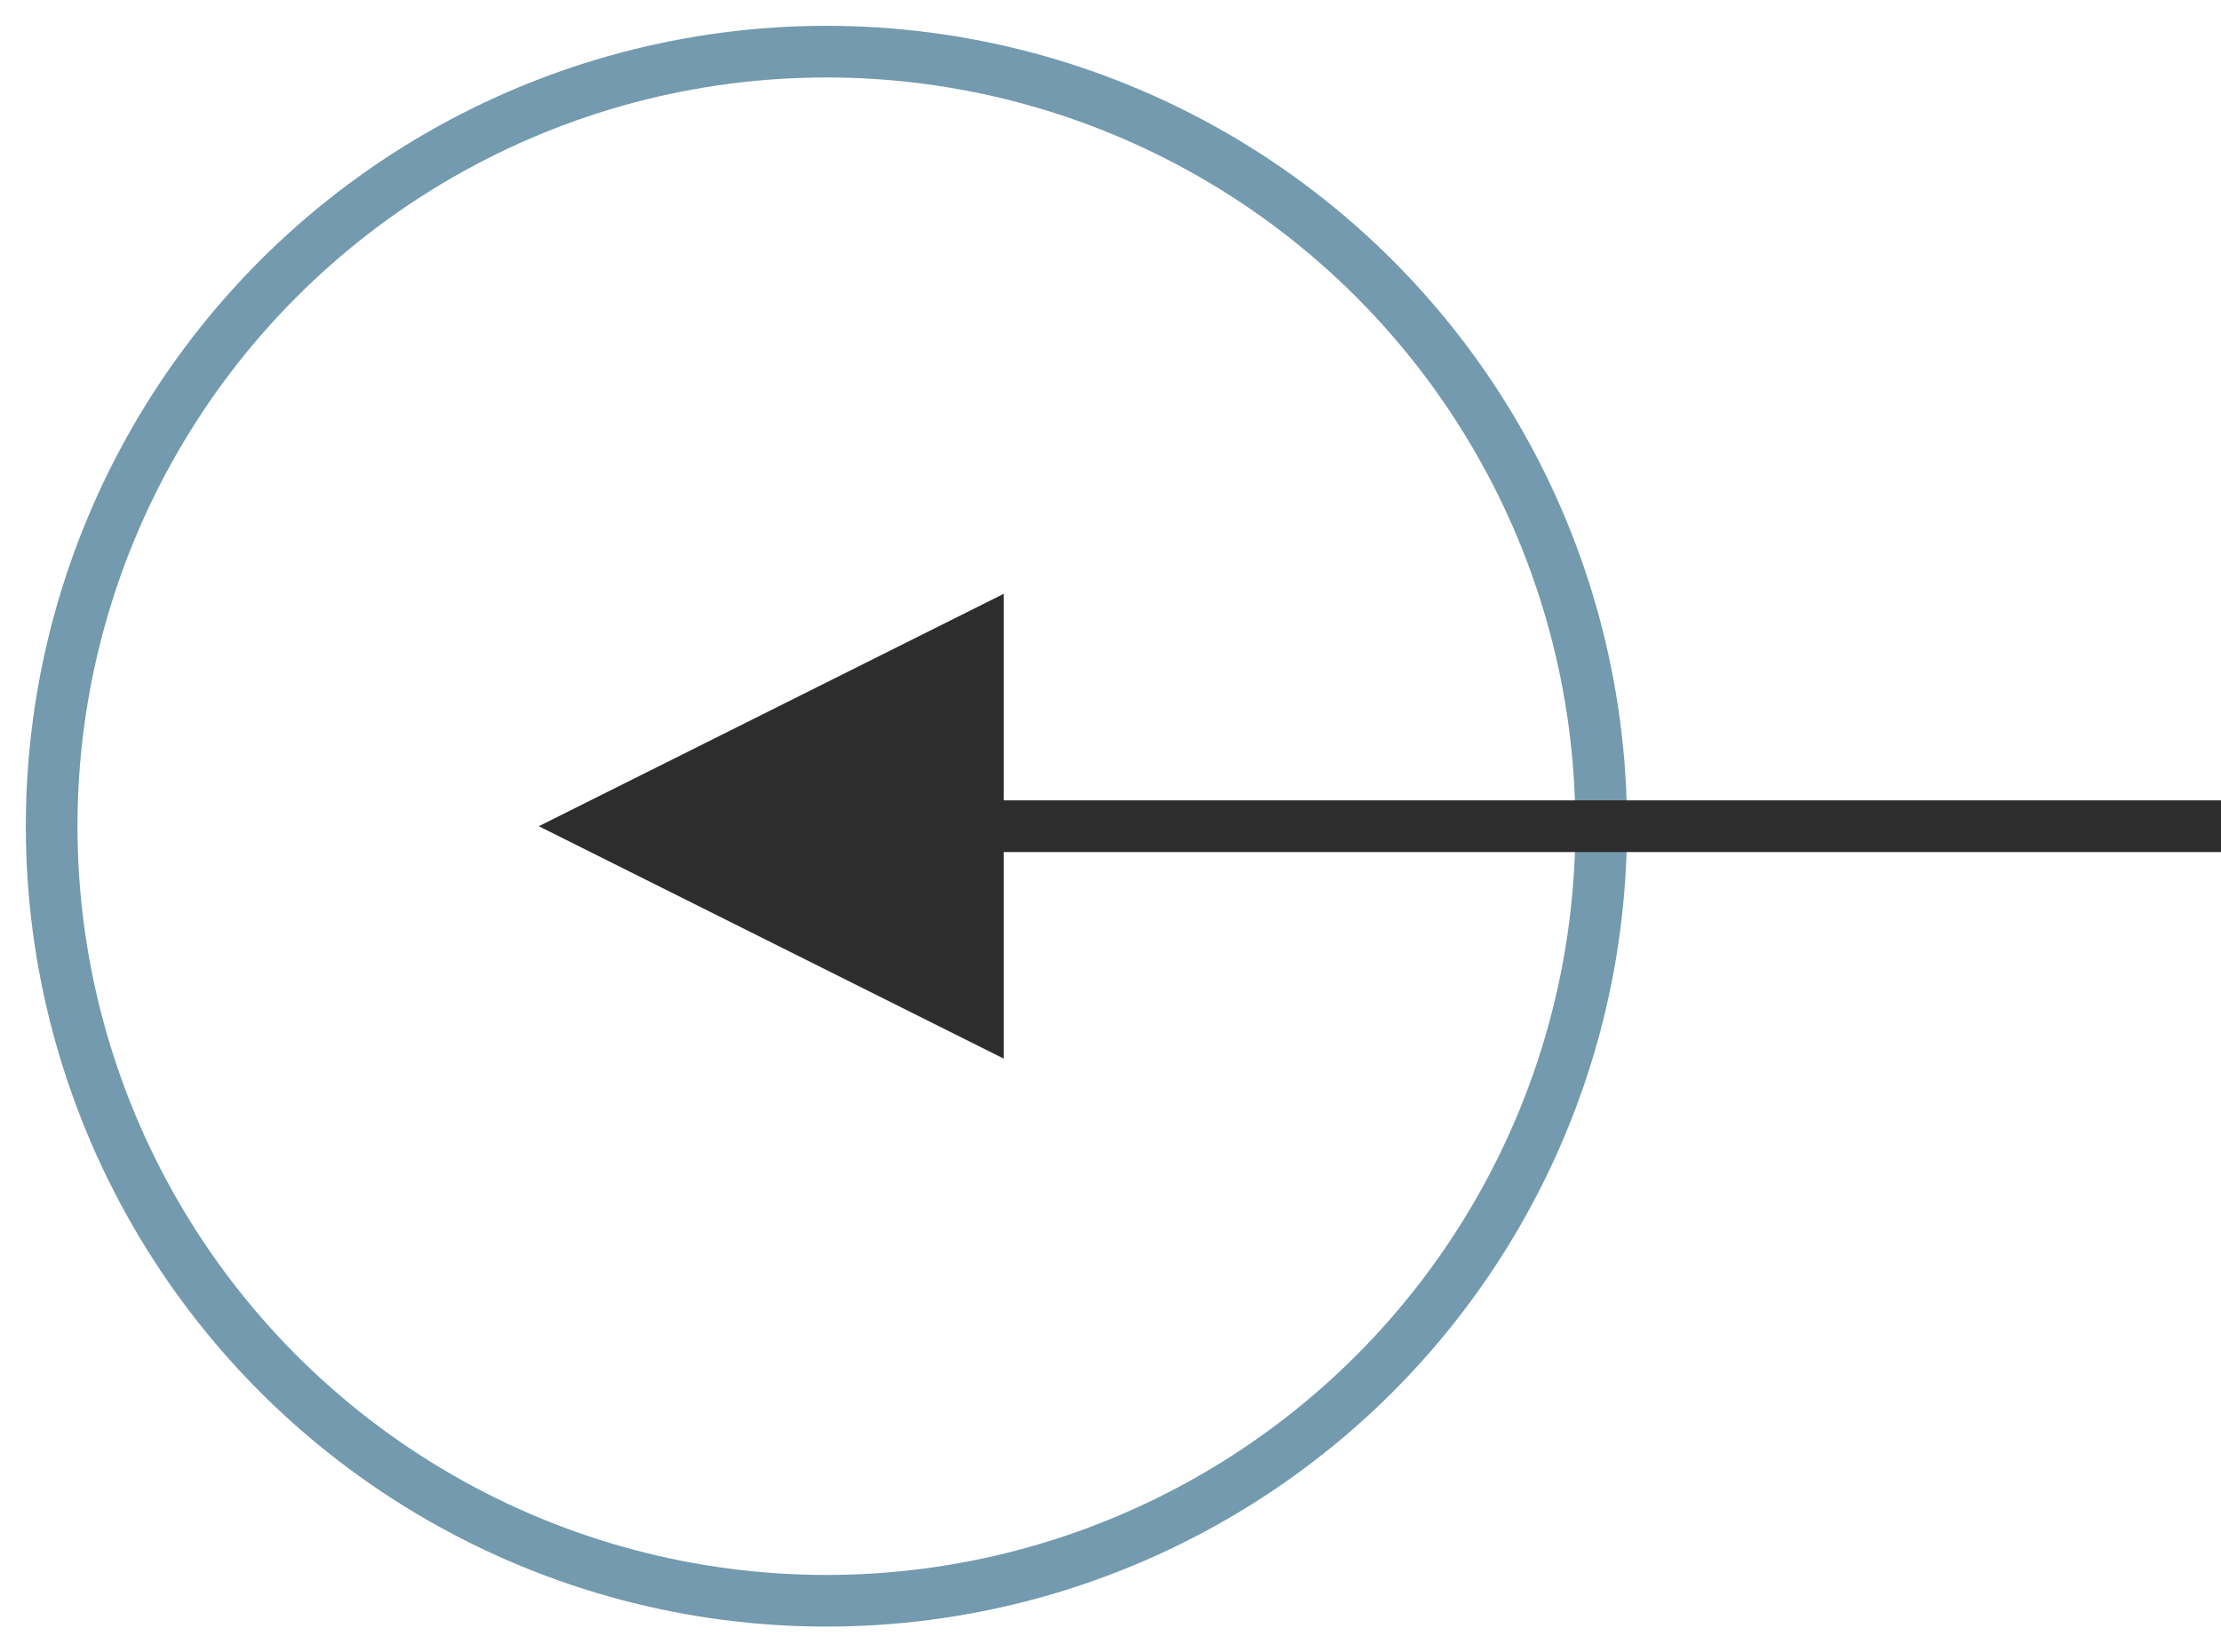
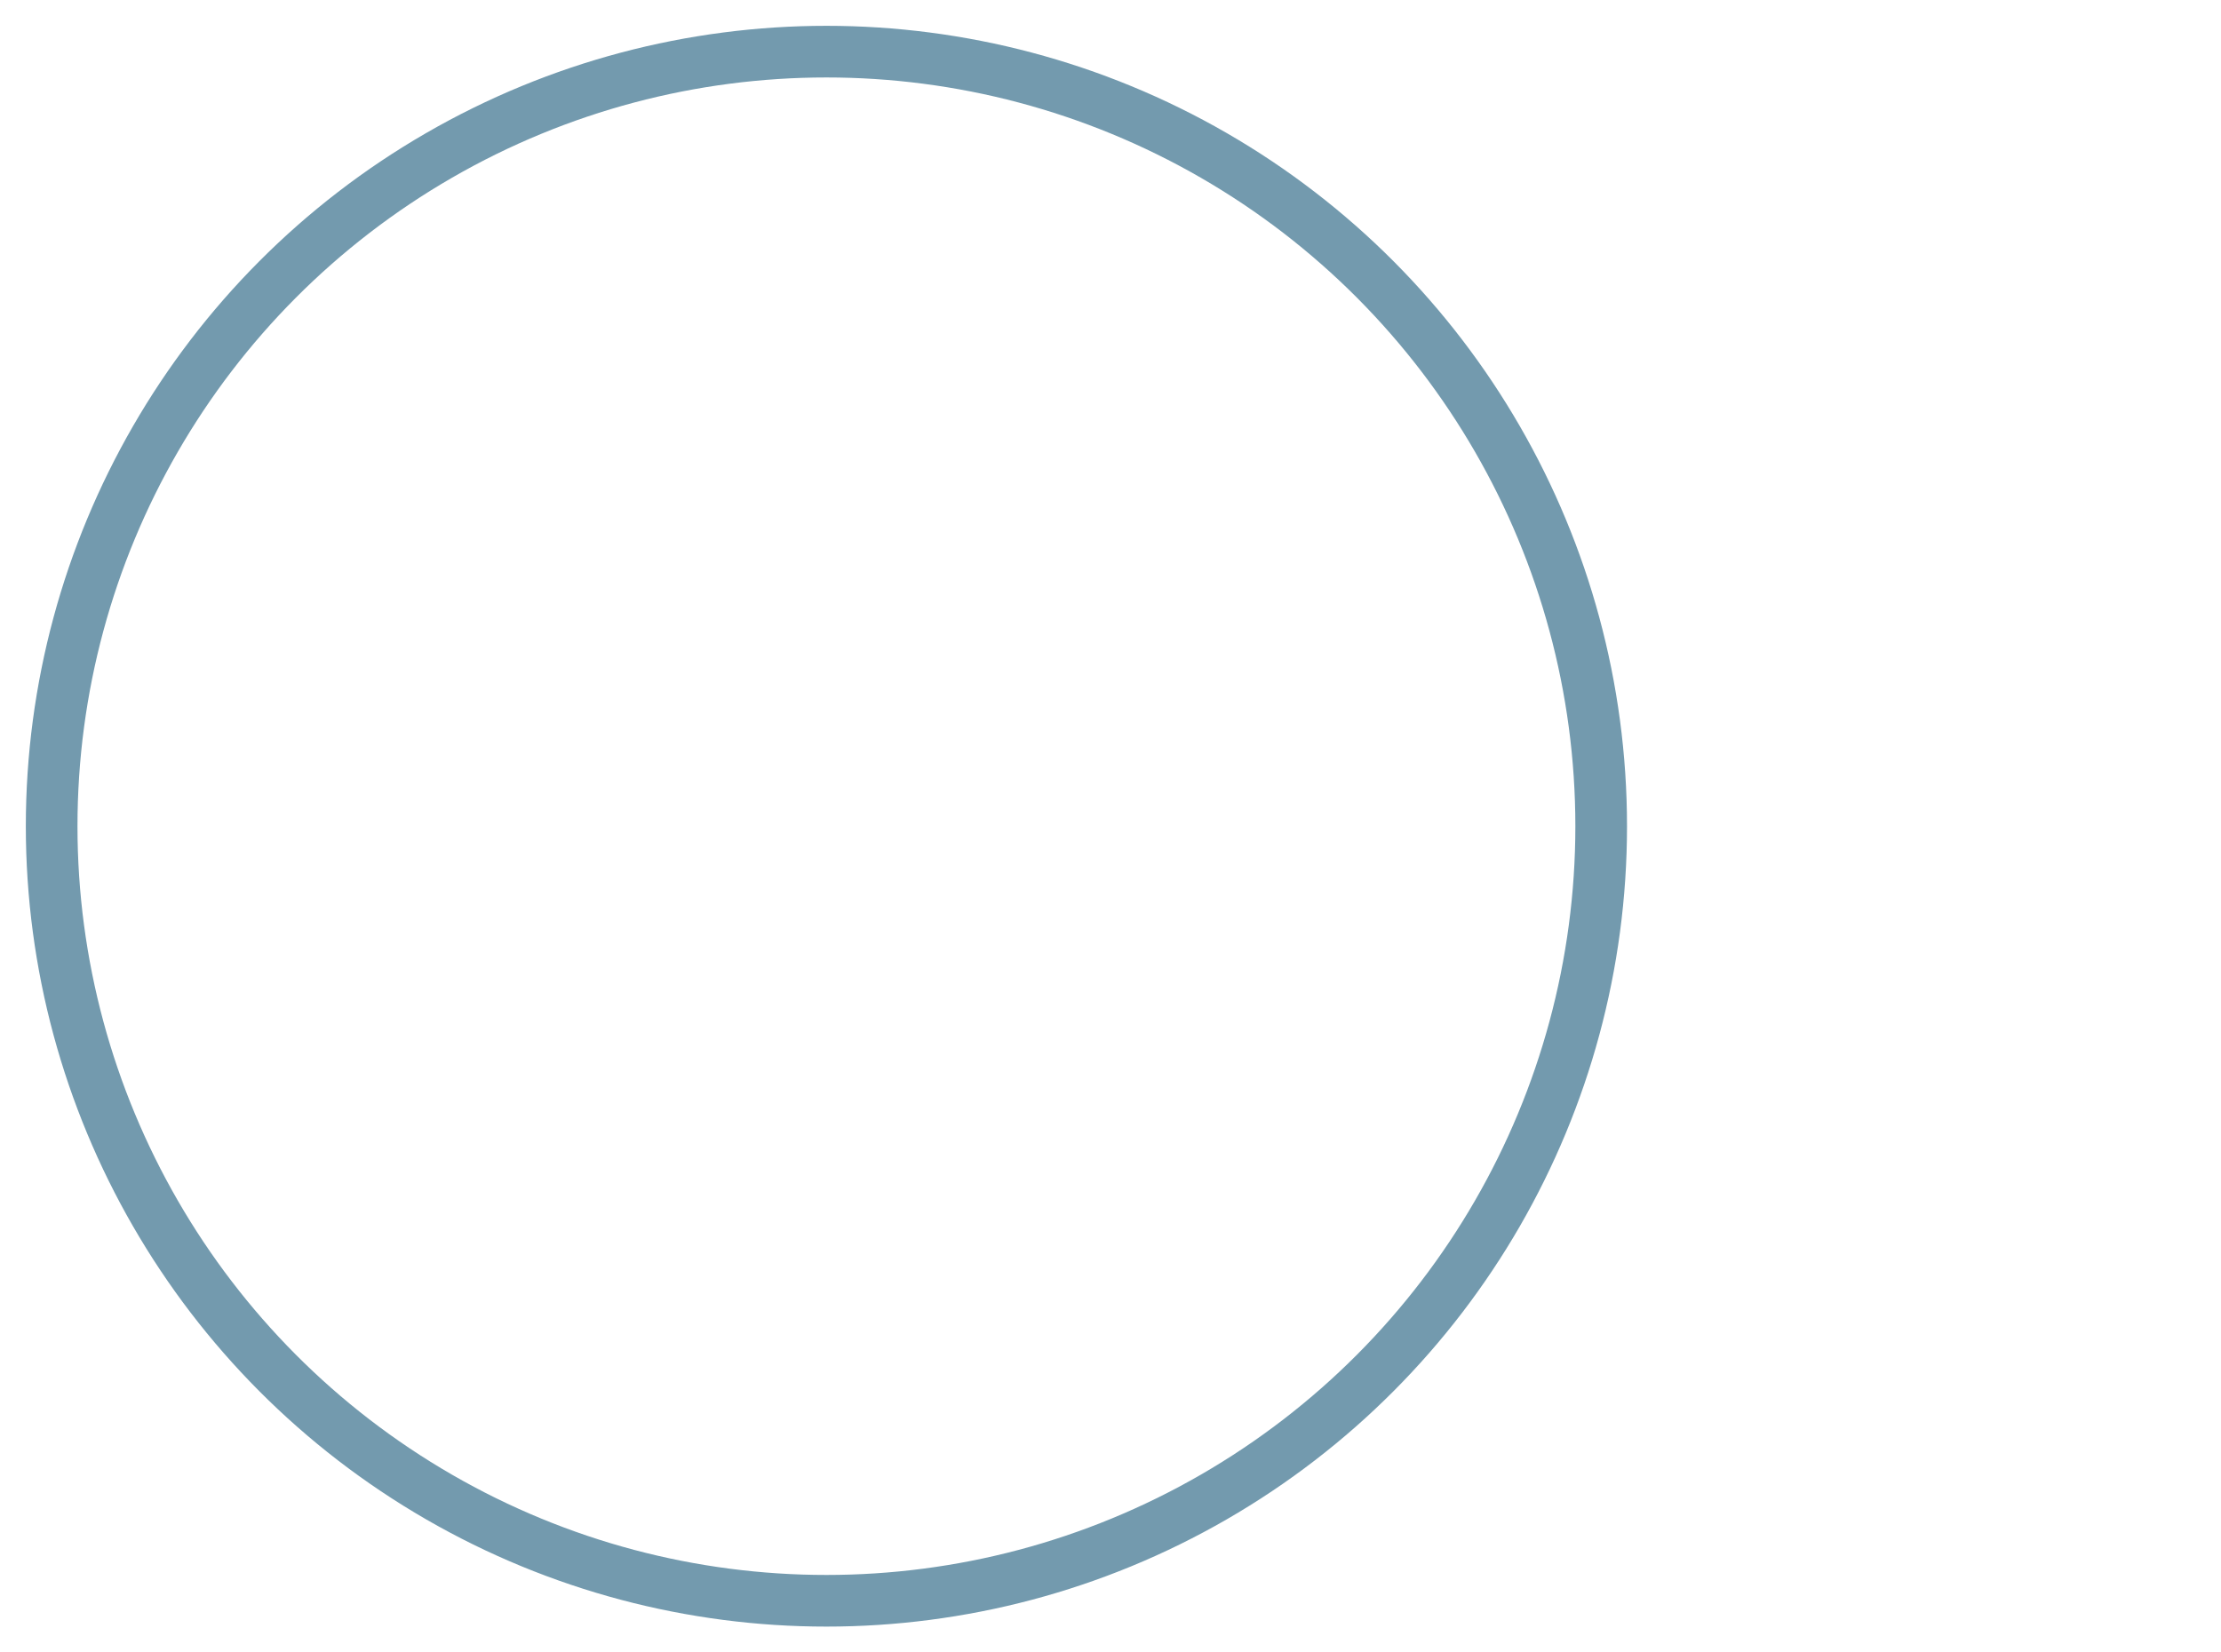
<svg xmlns="http://www.w3.org/2000/svg" height="32" viewBox="0 0 43 32" width="43">
  <g fill="none" fill-rule="evenodd" transform="rotate(180 21.5 15.5)">
    <circle cx="27" cy="15" r="15" stroke="#739aae" />
-     <path d="M23.568 15.5H0v-1h23.568v-4l9 4.5-9 4.5z" fill="#2d2d2d" fill-rule="nonzero" />
  </g>
</svg>